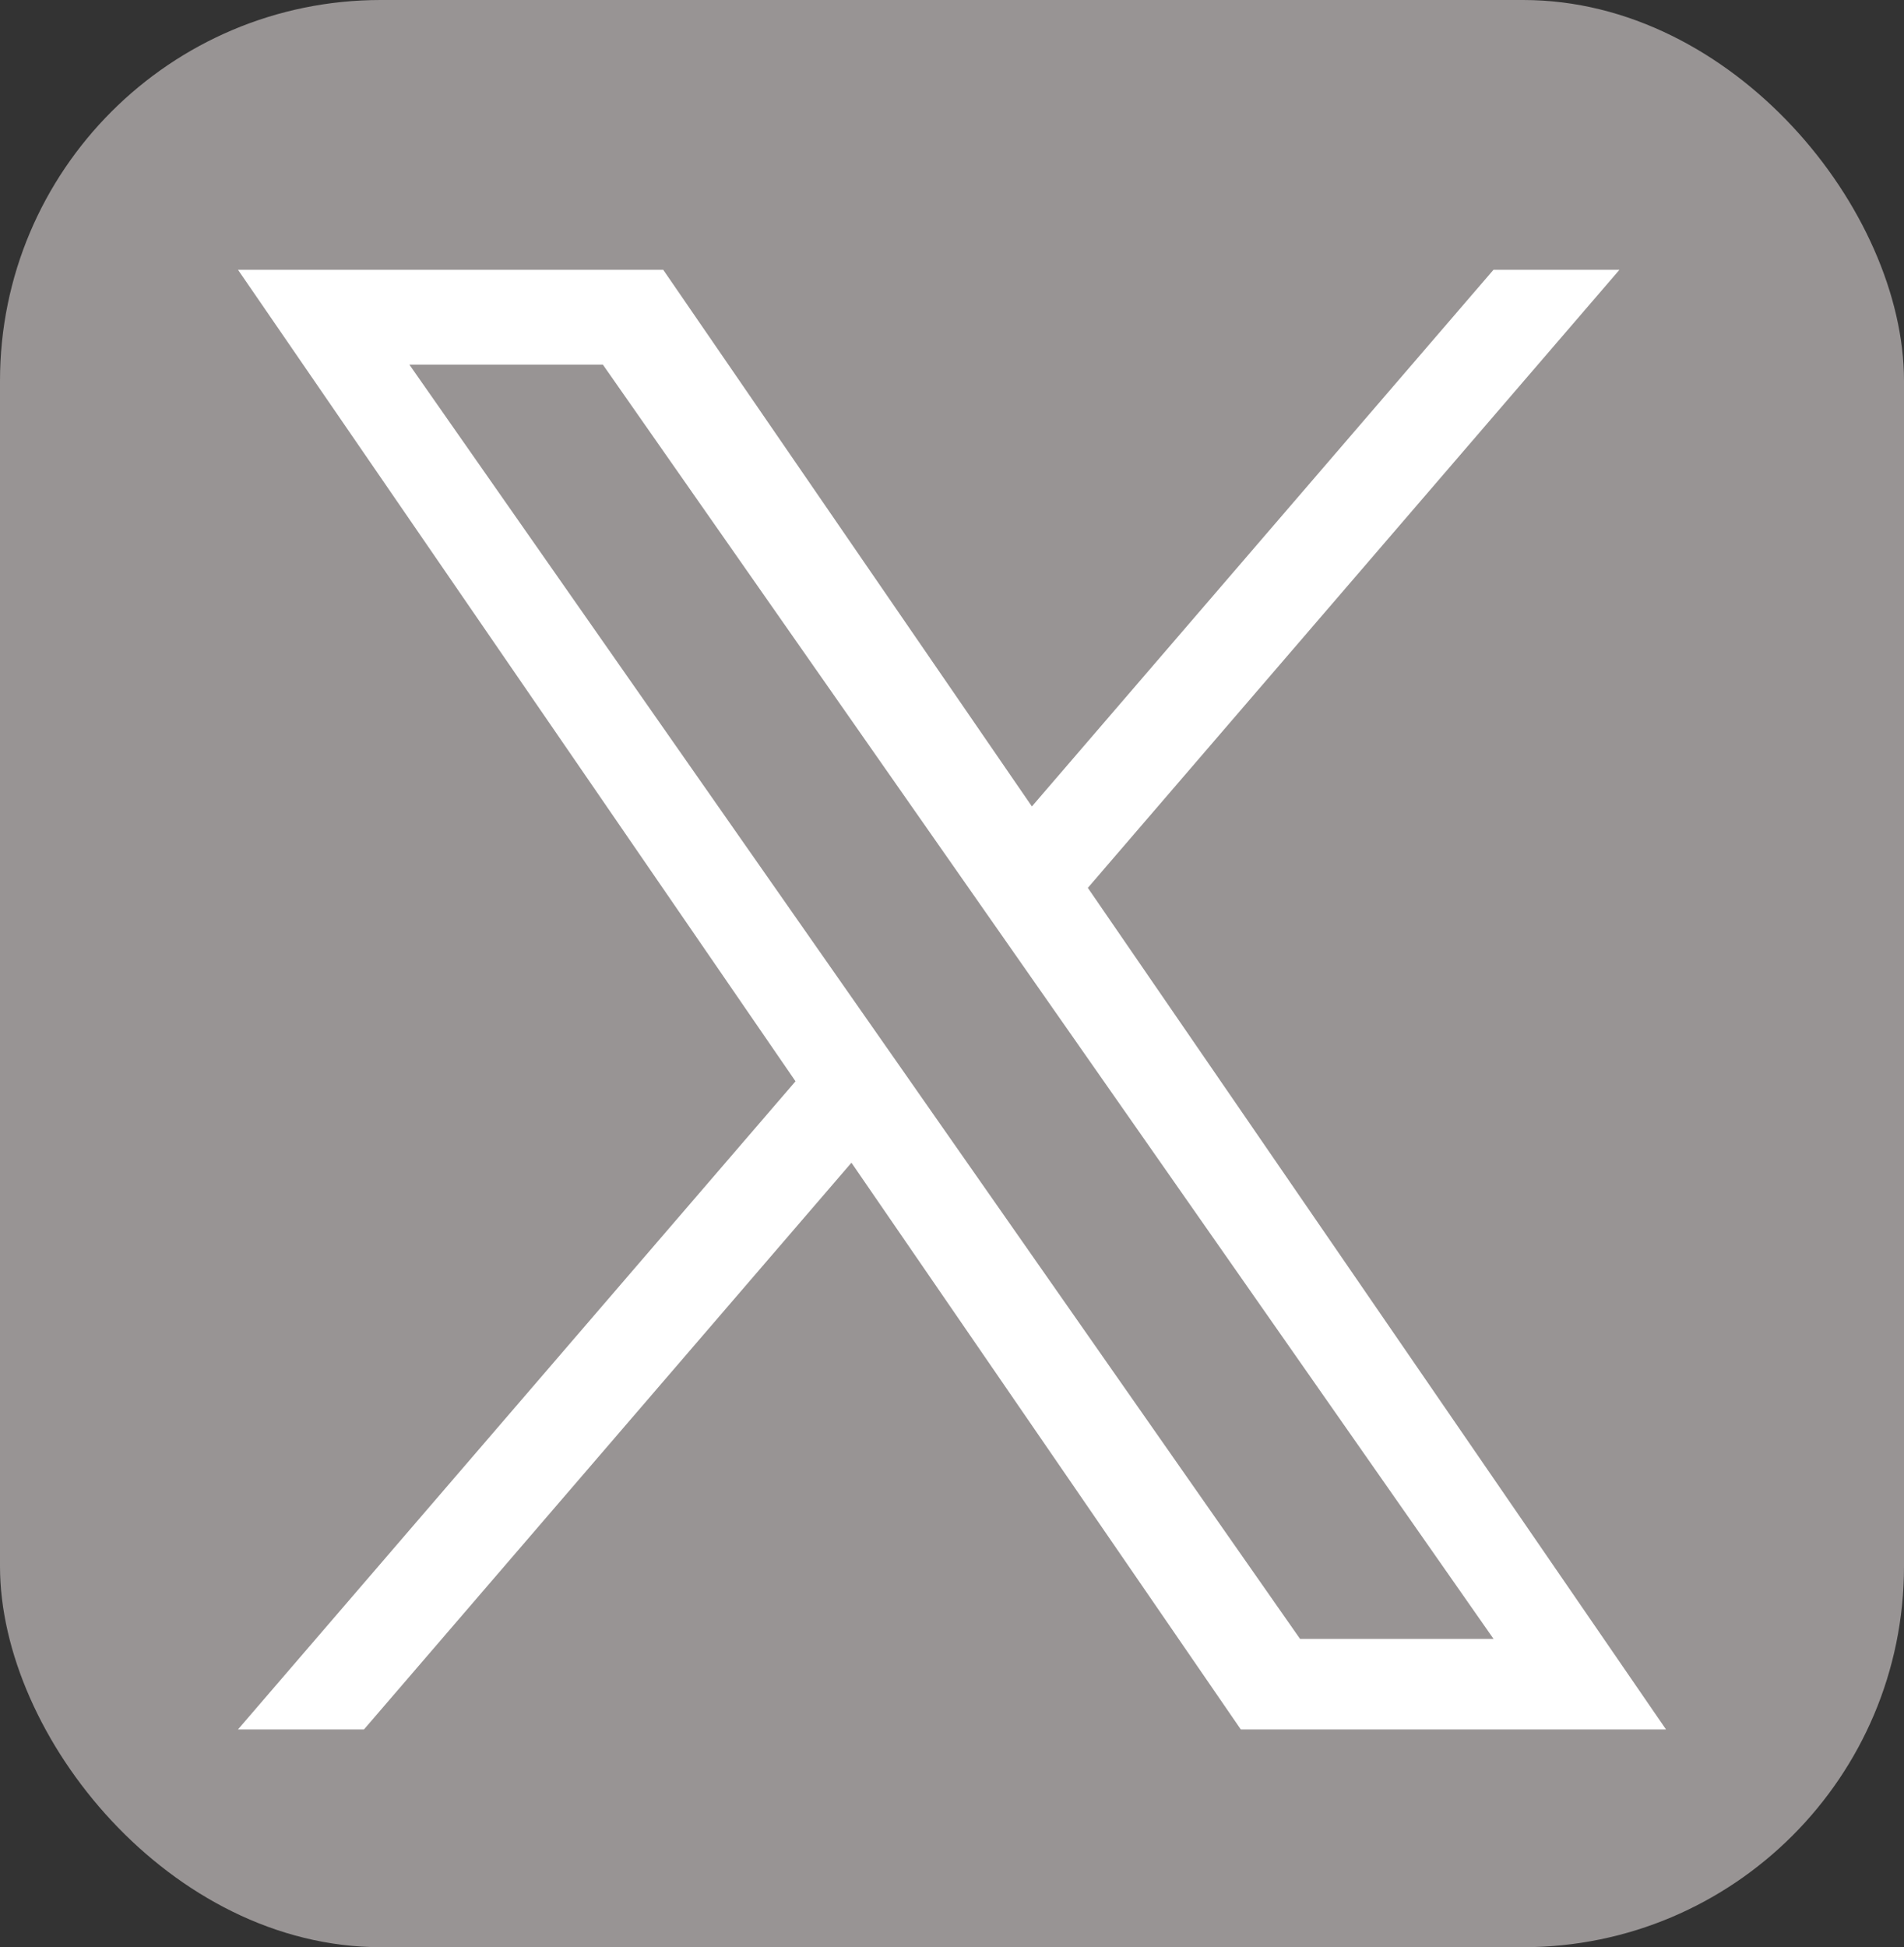
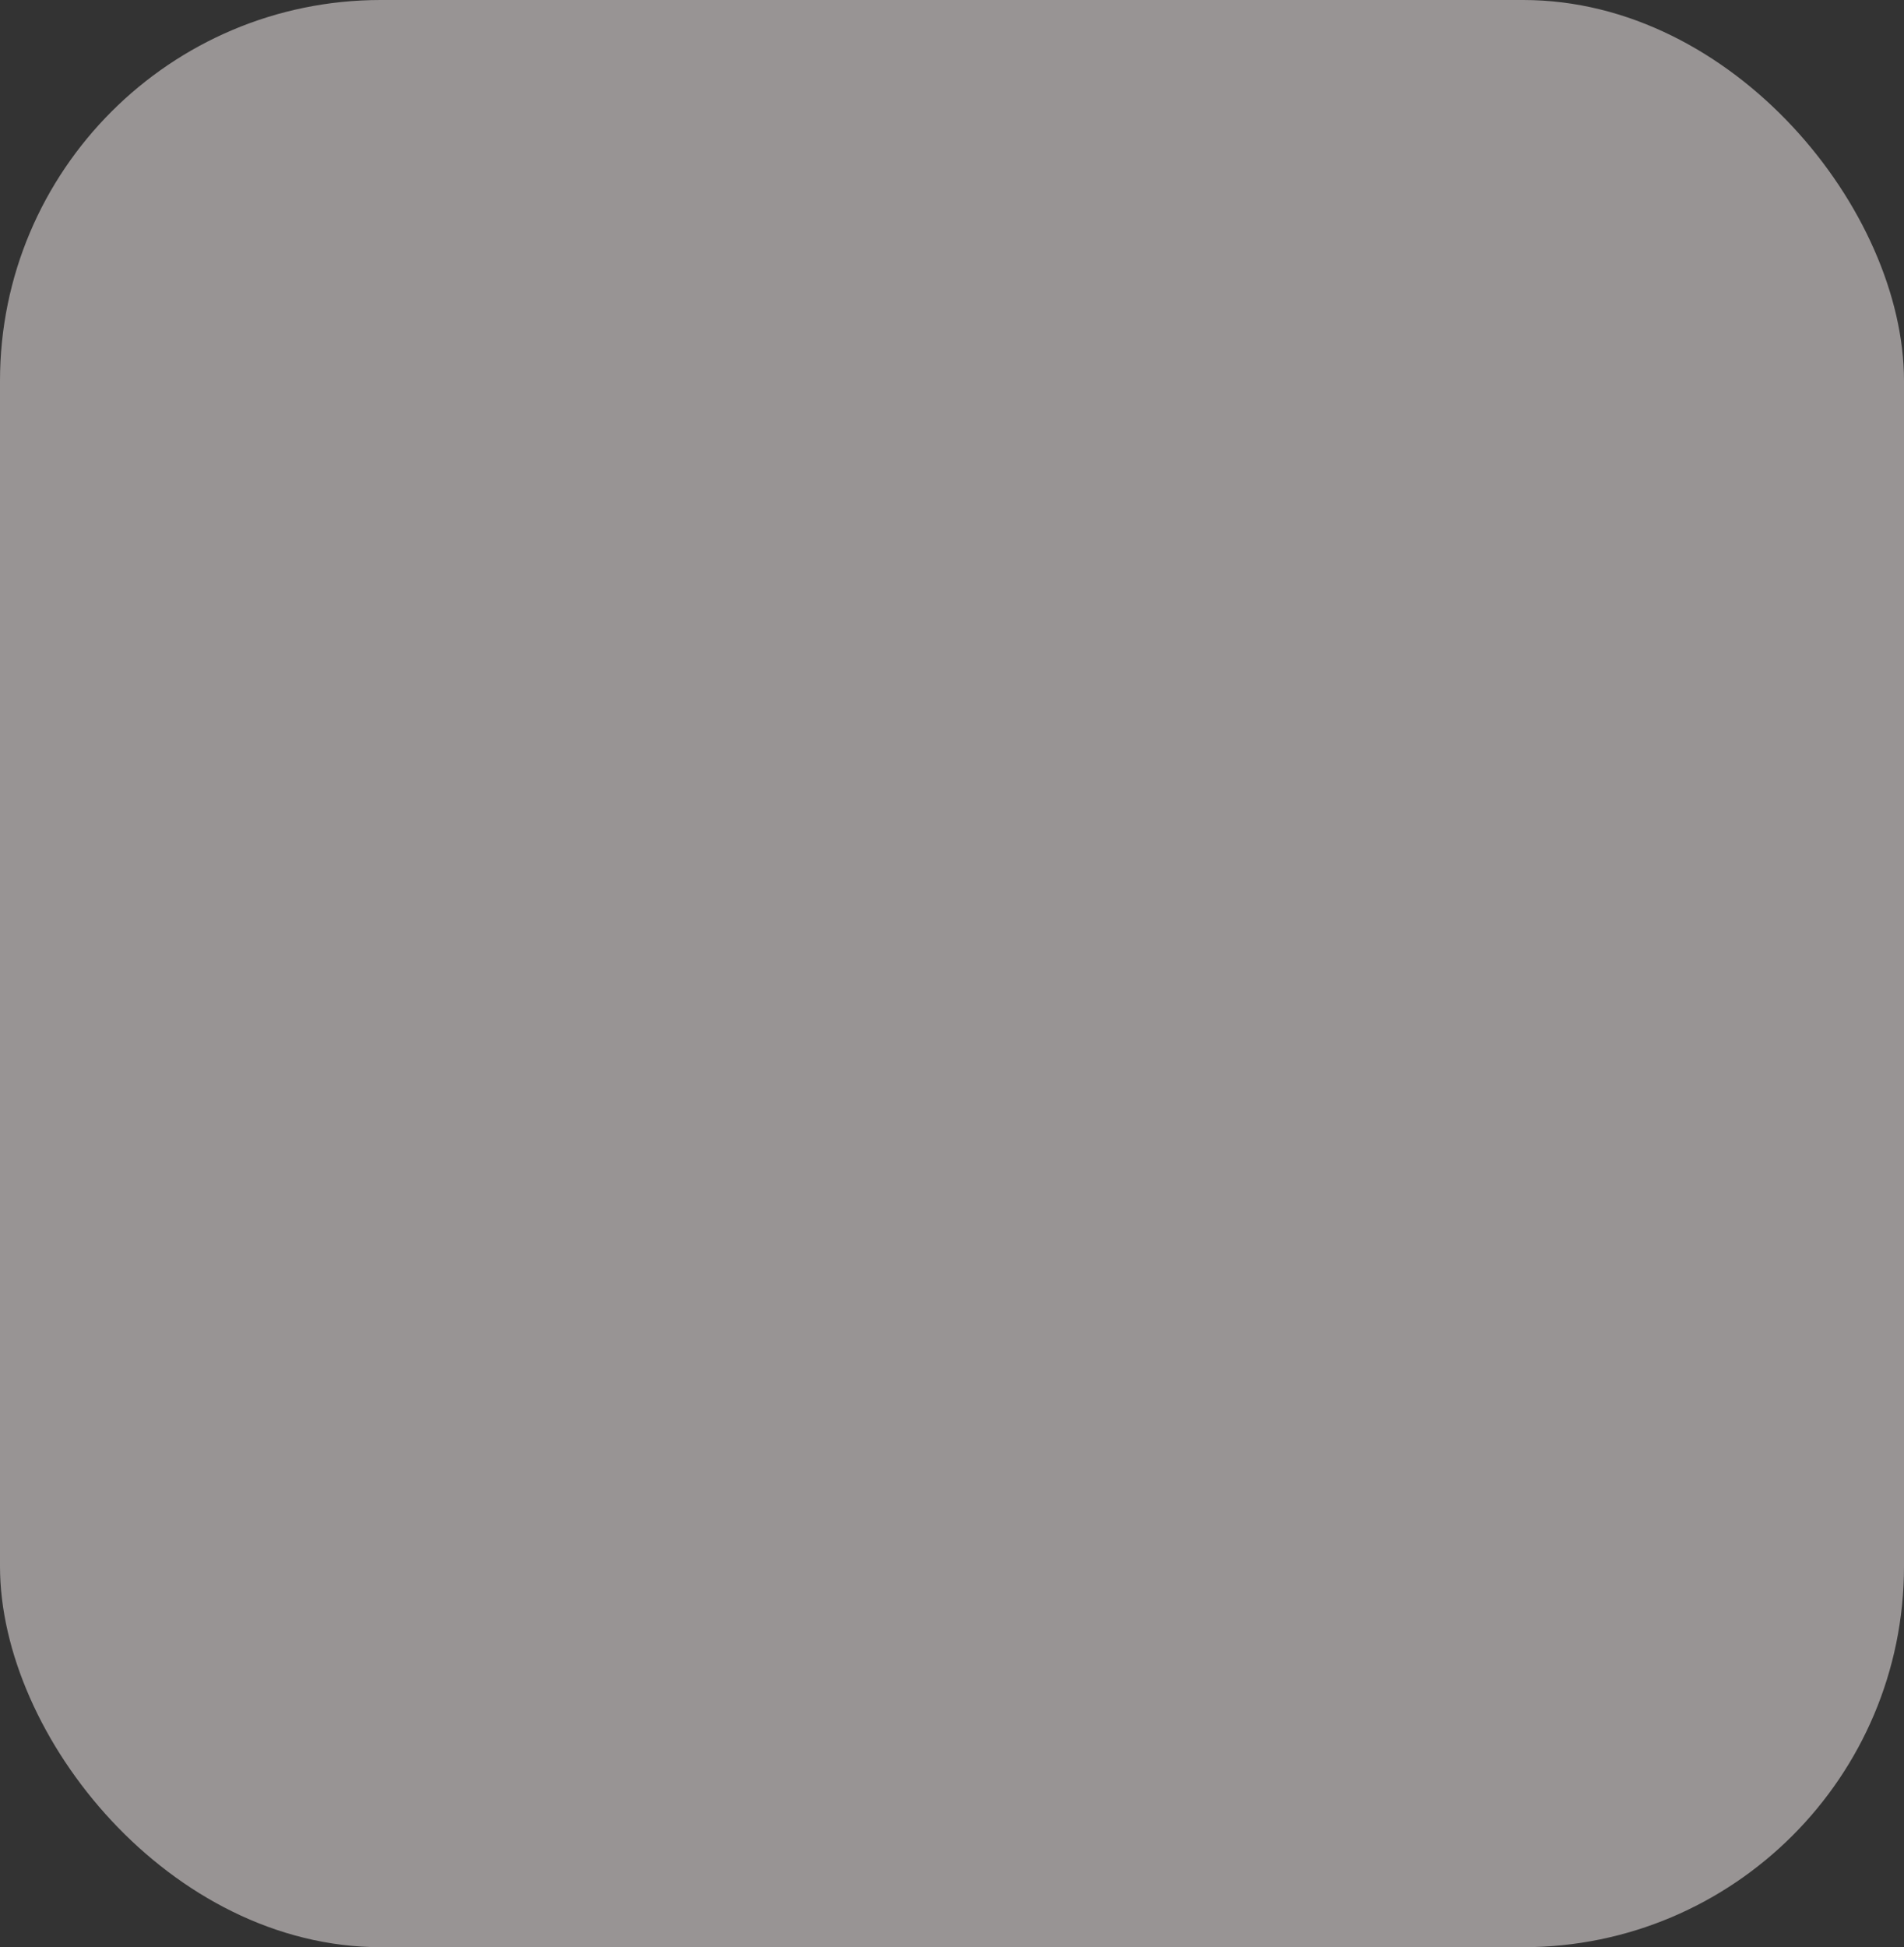
<svg xmlns="http://www.w3.org/2000/svg" id="Layer_1" fill="none" version="1.1" viewBox="0 0 1200 1227">
  <rect x="0" y="0" width="1200" height="1227" fill="#333333" stroke="none" />
  <rect width="100%" height="100%" fill="#989494" rx="240" />
-   <path fill="#fff" d="M685.622 559.463 1020.668 170h-79.395l-290.92 338.165L417.996 170H150l351.369 511.366L150 1089.777h79.4l307.218-357.114 245.386 357.114H1050L685.603 559.463h.02ZM576.874 685.871l-35.601-50.92-283.265-405.18h121.953L608.56 556.764l35.601 50.92 297.15 425.041H819.357L576.874 685.891v-.02Z" />
</svg>